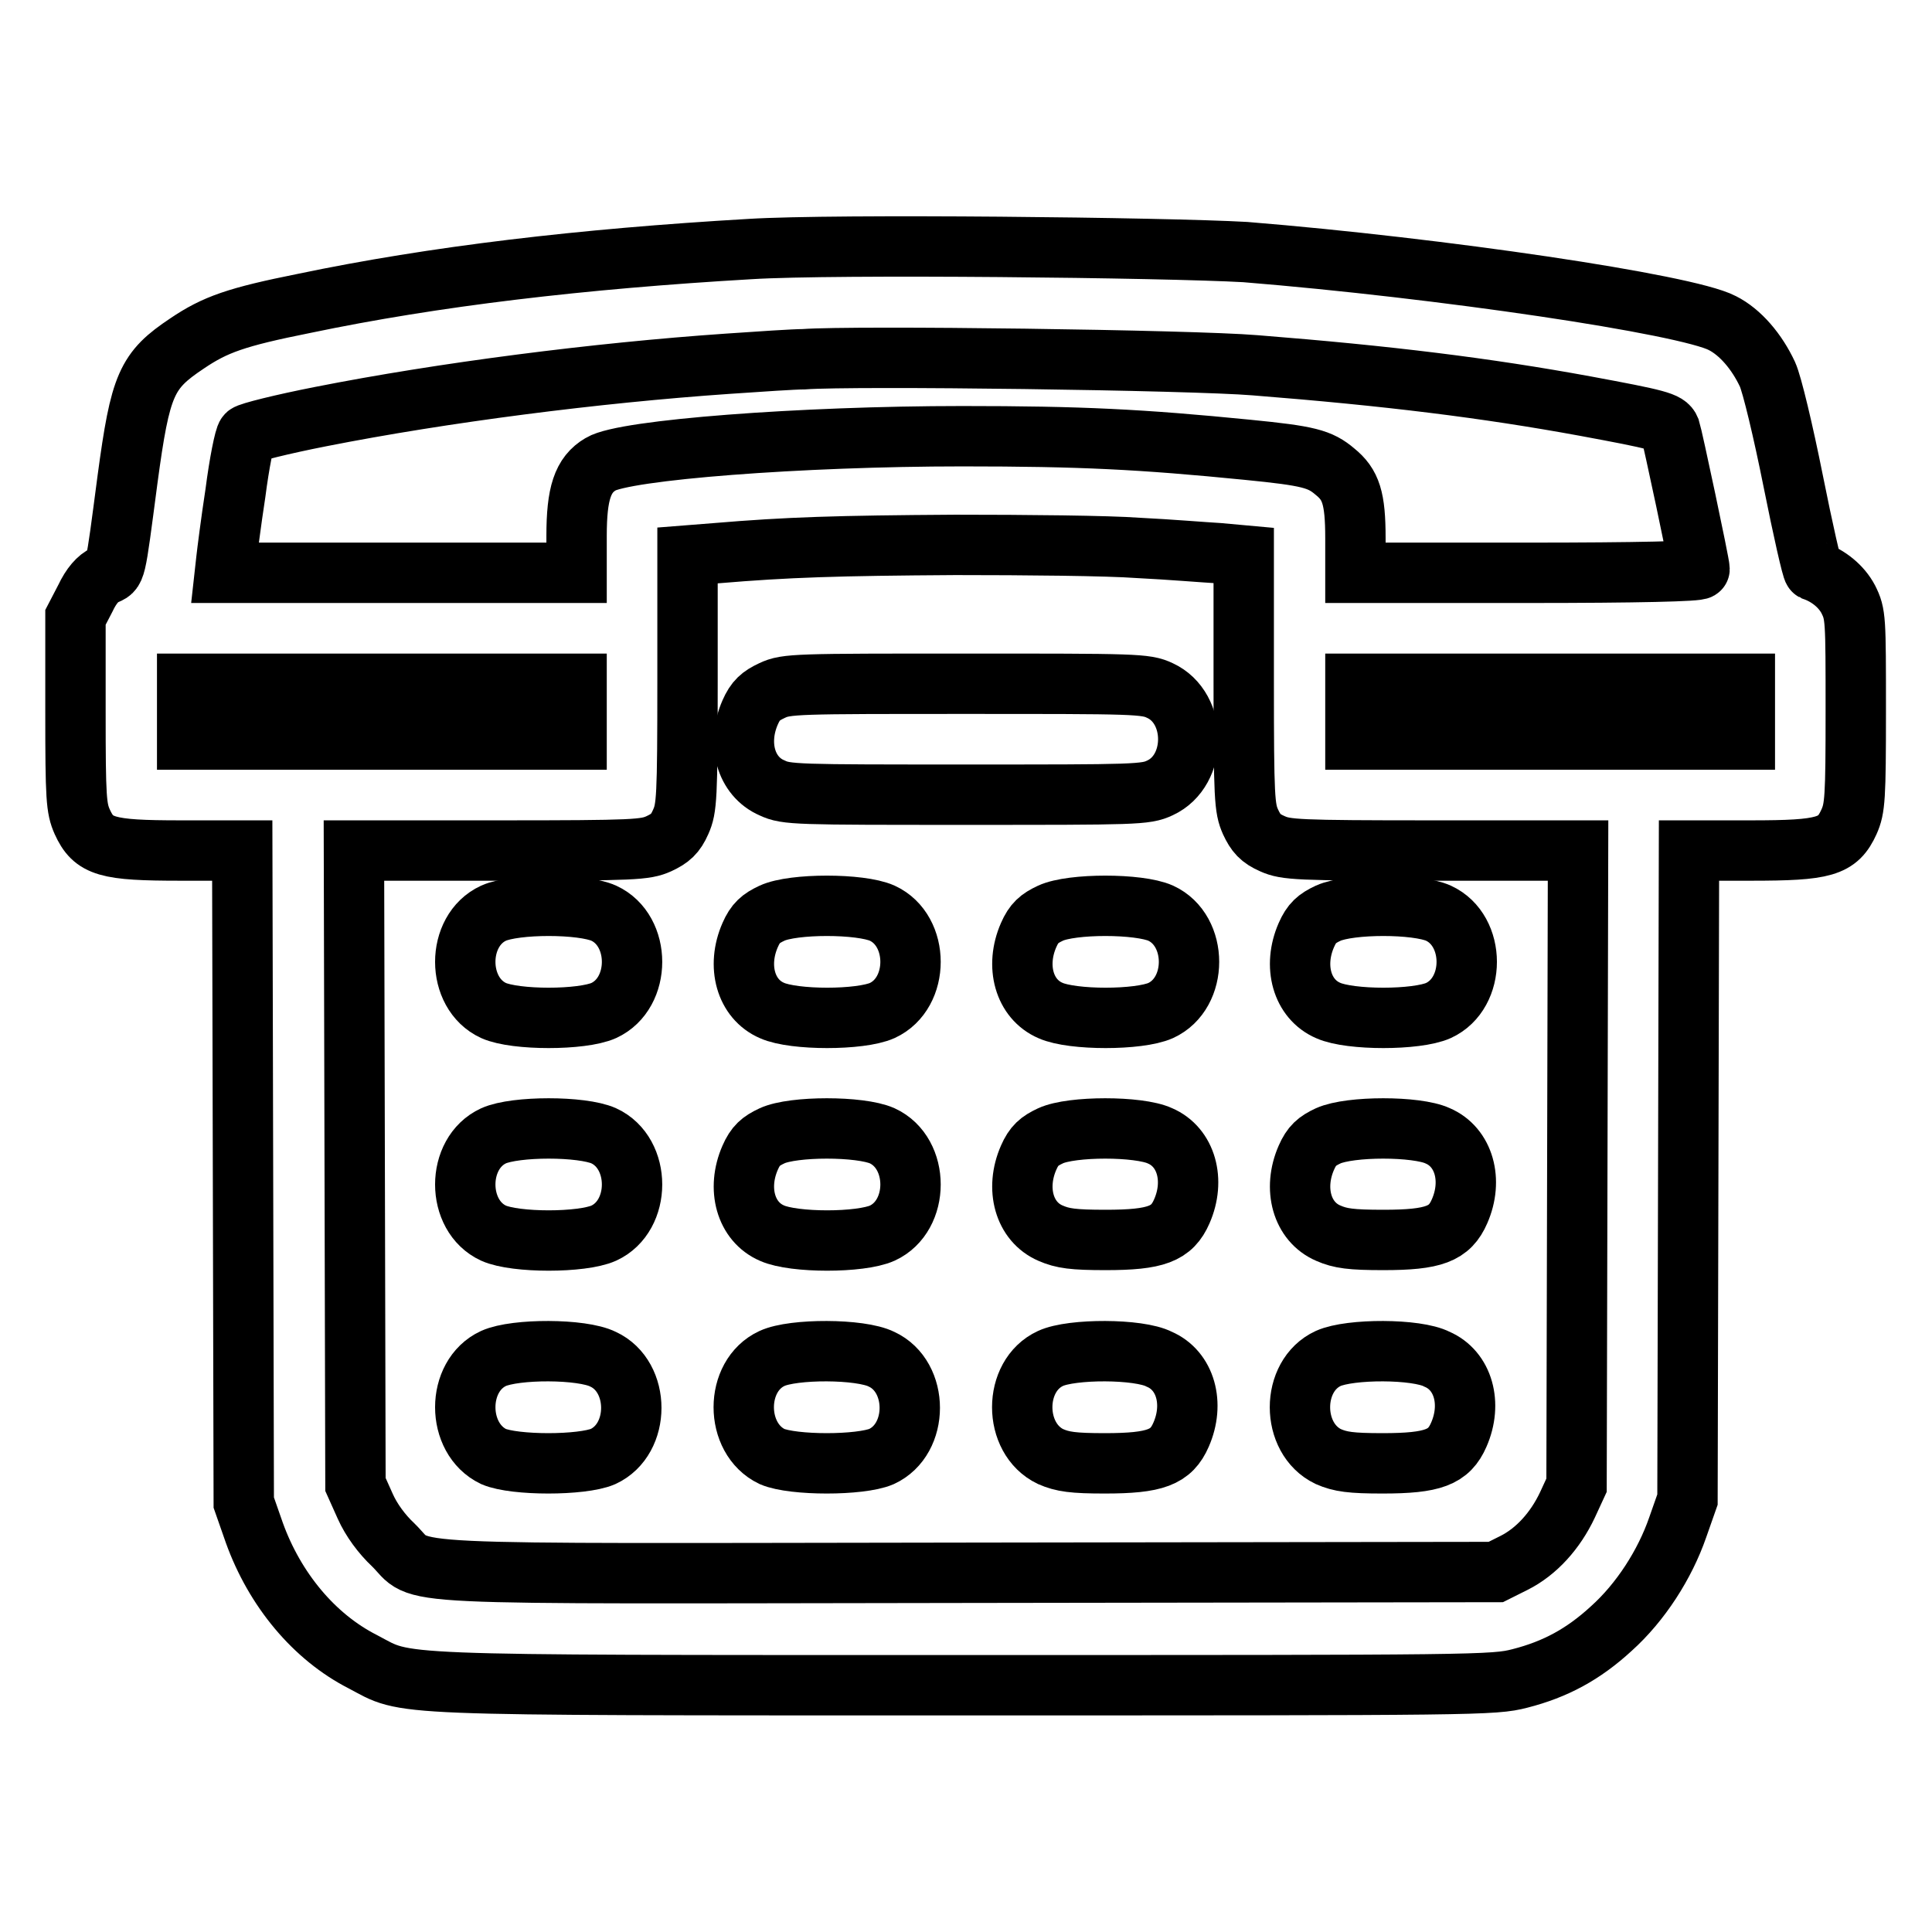
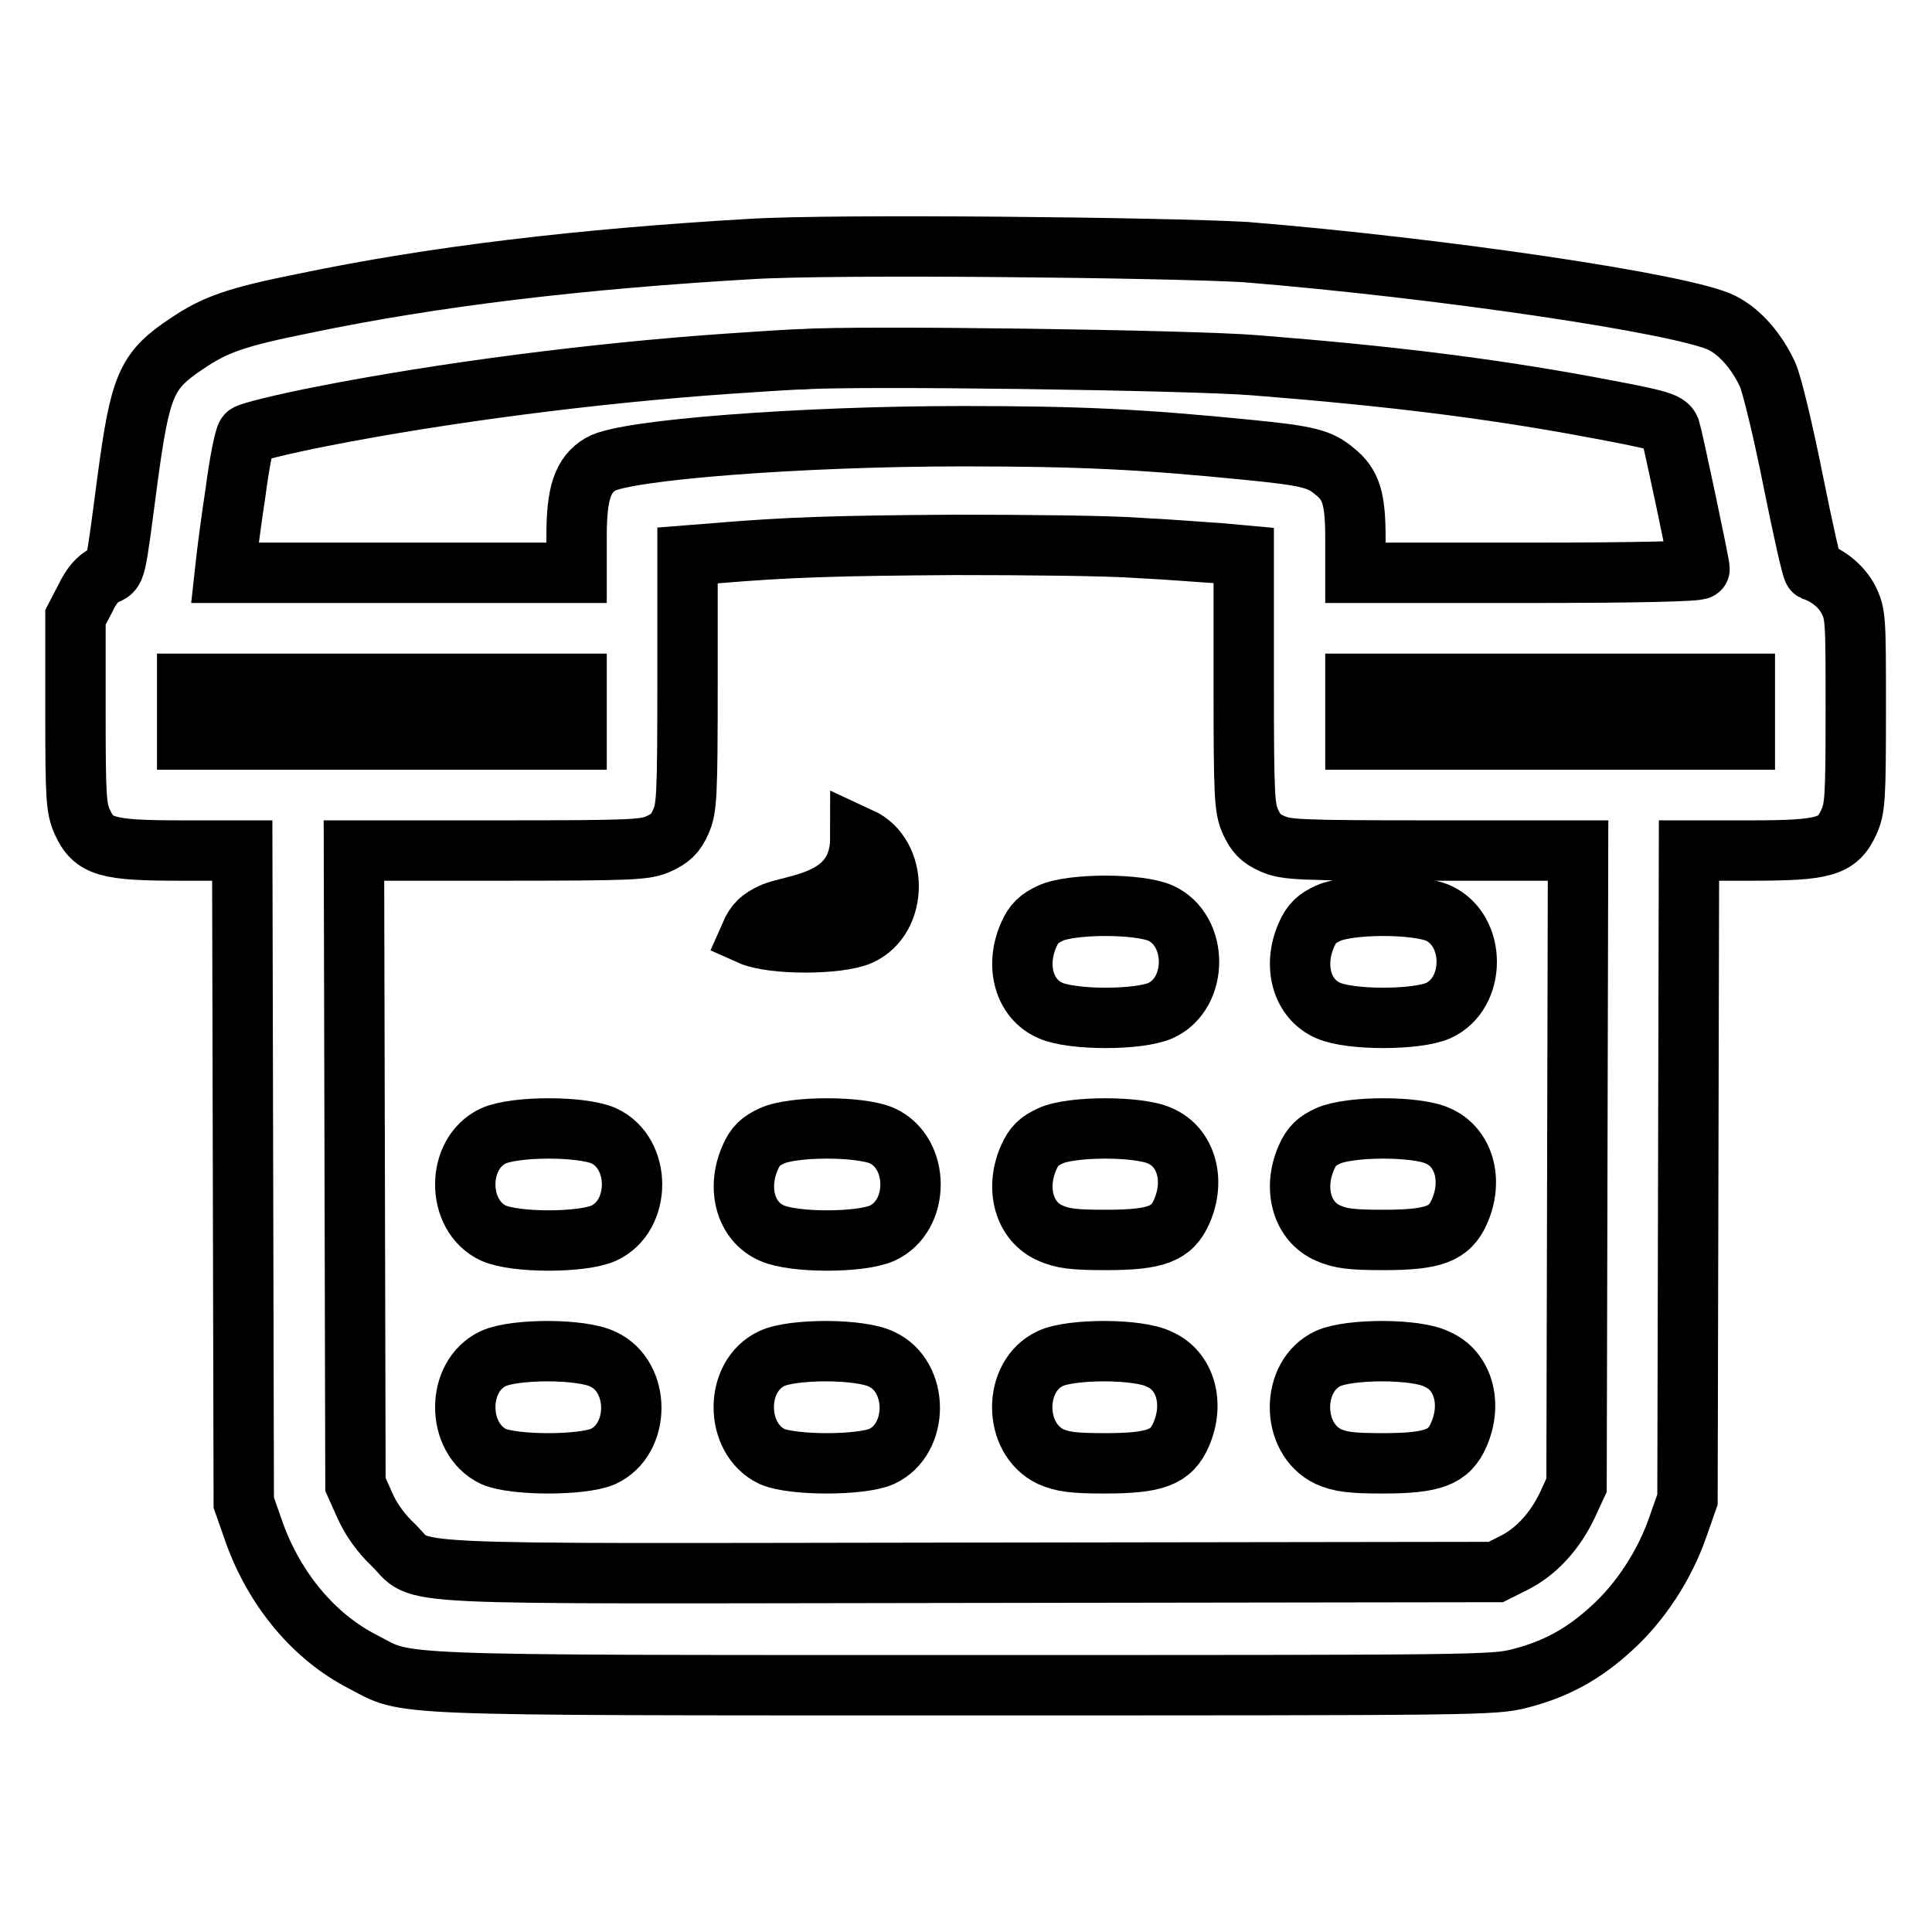
<svg xmlns="http://www.w3.org/2000/svg" version="1.1" x="0px" y="0px" viewBox="0 0 256 256" enable-background="new 0 0 256 256" xml:space="preserve">
  <g>
    <g>
      <g>
        <path stroke-width="8" fill-opacity="0" stroke="#000000" d="M99.4,33c-22.4,1.3-41.9,3.6-59.1,7.2C31.3,42,28.5,43,24.8,45.5c-5.4,3.6-6.2,5.4-7.9,18c-1.7,12.9-1.5,12-3,12.7c-0.9,0.4-1.8,1.4-2.6,3.1L10,81.8v12.6c0,11.4,0.1,12.7,0.9,14.5c1.5,3.3,3.2,3.8,13,3.8h8.2l0.1,43.2l0.1,43.2l1.4,4c2.7,7.5,7.9,13.8,14.4,17.1c6.1,3.2,1.9,3.1,79.6,3.1c68.3,0,70.2,0,73.7-0.9c4.7-1.2,8.4-3.2,12.1-6.6c3.9-3.5,7.1-8.5,8.8-13.4l1.3-3.7l0.1-43l0.1-43h8.2c9.8,0,11.5-0.5,13-3.8c0.8-1.8,0.9-3.1,0.9-14.7c0-12.3,0-12.8-1-14.8c-0.9-1.7-2.6-3.1-4.6-3.8c-0.2-0.1-1.4-5.4-2.7-11.9c-1.3-6.5-2.8-12.8-3.4-14.1c-1.4-3-3.6-5.6-6-6.8c-4.8-2.5-37.3-7.3-63.2-9.4C154.5,32.8,110.6,32.3,99.4,33z M166.3,48.4c17.7,1.4,30.6,3,43.7,5.4c9.7,1.8,10.9,2.1,11.3,3.1c0.3,0.9,3.9,17.8,3.9,18.5c0,0.3-8.2,0.5-22.8,0.5h-22.8v-4.6c0-5.3-0.6-7.1-2.7-8.8c-2-1.7-3.5-2.1-11.6-2.9c-14.1-1.4-22.1-1.8-37.8-1.8c-21.3,0-44.8,1.8-47.9,3.7c-2.4,1.4-3.2,3.9-3.2,9.5v4.9H53.1H29.8l0.2-1.8c0.1-0.9,0.6-4.9,1.2-8.8c0.5-3.9,1.2-7.4,1.5-7.7c0.3-0.3,4.7-1.4,9.8-2.4c16.2-3.2,36.5-5.8,53.9-7c4.3-0.3,8.9-0.6,10.1-0.6C113.2,47.1,157.9,47.7,166.3,48.4z M150.8,72.6c4.1,0.2,8.9,0.6,10.7,0.7l3.3,0.3v16.7c0,15.5,0.1,16.8,0.9,18.6c0.7,1.5,1.3,2.2,2.9,2.9c1.8,0.8,3.2,0.9,21.3,0.9h19.2l-0.1,42l-0.1,42.1l-1.2,2.6c-1.6,3.4-4.1,6.2-7.1,7.7l-2.4,1.2l-69.8,0.1c-79,0.1-72,0.5-76.3-3.7c-1.5-1.4-2.9-3.3-3.7-5.1l-1.3-2.9L47,154.7l-0.1-42h19.2c18.1,0,19.4-0.1,21.2-0.9c1.5-0.7,2.2-1.3,2.9-2.9c0.8-1.8,0.9-3.1,0.9-18.7V73.6l3.8-0.3c9.5-0.8,16-1,31.7-1.1C135.9,72.2,146.8,72.3,150.8,72.6z M76.4,94.3V98H50.6H24.8v-3.7v-3.7h25.8h25.8L76.4,94.3L76.4,94.3z M231.2,94.3V98h-25.8h-25.8v-3.7v-3.7h25.8h25.8V94.3L231.2,94.3z" />
-         <path stroke-width="8" fill-opacity="0" stroke="#000000" d="M102.3,91.5c-1.5,0.7-2.2,1.3-2.9,2.9c-1.8,4.1-0.6,8.5,2.9,10c1.9,0.9,3.2,0.9,25.7,0.9c22.5,0,23.8,0,25.7-0.9c5-2.3,5-10.6,0-12.9c-1.9-0.9-3.2-0.9-25.7-0.9C105.5,90.6,104.2,90.6,102.3,91.5z" />
-         <path stroke-width="8" fill-opacity="0" stroke="#000000" d="M65.4,121c-5,2.3-5,10.6,0,12.9c2.9,1.3,11.7,1.3,14.6,0c5-2.3,5-10.6,0-12.9C77.1,119.7,68.3,119.7,65.4,121z" />
-         <path stroke-width="8" fill-opacity="0" stroke="#000000" d="M102.3,121c-1.5,0.7-2.2,1.3-2.9,2.9c-1.8,4.1-0.6,8.5,2.9,10c2.9,1.3,11.7,1.3,14.6,0c5-2.3,5-10.6,0-12.9C114,119.7,105.1,119.7,102.3,121z" />
+         <path stroke-width="8" fill-opacity="0" stroke="#000000" d="M102.3,121c-1.5,0.7-2.2,1.3-2.9,2.9c2.9,1.3,11.7,1.3,14.6,0c5-2.3,5-10.6,0-12.9C114,119.7,105.1,119.7,102.3,121z" />
        <path stroke-width="8" fill-opacity="0" stroke="#000000" d="M139.2,121c-1.5,0.7-2.2,1.3-2.9,2.9c-1.8,4.1-0.6,8.5,2.9,10c2.9,1.3,11.7,1.3,14.6,0c5-2.3,5-10.6,0-12.9C150.9,119.7,142,119.7,139.2,121z" />
        <path stroke-width="8" fill-opacity="0" stroke="#000000" d="M176,121c-1.5,0.7-2.2,1.3-2.9,2.9c-1.8,4.1-0.6,8.5,2.9,10c2.9,1.3,11.7,1.3,14.6,0c5-2.3,5-10.6,0-12.9C187.7,119.7,178.9,119.7,176,121z" />
        <path stroke-width="8" fill-opacity="0" stroke="#000000" d="M65.4,150.5c-5,2.3-5,10.6,0,12.9c2.9,1.3,11.7,1.3,14.6,0c5-2.3,5-10.6,0-12.9C77.1,149.2,68.3,149.2,65.4,150.5z" />
        <path stroke-width="8" fill-opacity="0" stroke="#000000" d="M102.3,150.5c-1.5,0.7-2.2,1.3-2.9,2.9c-1.8,4.1-0.6,8.5,2.9,10c2.9,1.3,11.7,1.3,14.6,0c5-2.3,5-10.6,0-12.9C114,149.2,105.1,149.2,102.3,150.5z" />
        <path stroke-width="8" fill-opacity="0" stroke="#000000" d="M139.2,150.5c-1.5,0.7-2.2,1.3-2.9,2.9c-1.8,4.1-0.6,8.5,2.9,10c1.6,0.7,3,0.9,7.3,0.9c6.7,0,8.8-0.8,10.1-3.8c1.8-4.1,0.6-8.5-2.9-10C150.9,149.2,142,149.2,139.2,150.5z" />
        <path stroke-width="8" fill-opacity="0" stroke="#000000" d="M176,150.5c-1.5,0.7-2.2,1.3-2.9,2.9c-1.8,4.1-0.6,8.5,2.9,10c1.6,0.7,3,0.9,7.3,0.9c6.7,0,8.8-0.8,10.1-3.8c1.8-4.1,0.6-8.5-2.9-10C187.7,149.2,178.9,149.2,176,150.5z" />
        <path stroke-width="8" fill-opacity="0" stroke="#000000" d="M65.4,180c-5,2.3-5,10.6,0,13c2.8,1.2,11.7,1.2,14.5,0c5-2.3,5-10.6,0-12.9C77.1,178.7,68.3,178.7,65.4,180z" />
        <path stroke-width="8" fill-opacity="0" stroke="#000000" d="M102.3,180c-5,2.3-5,10.6,0,13c2.8,1.2,11.7,1.2,14.5,0c5-2.3,5-10.6,0-12.9C114,178.7,105.1,178.7,102.3,180z" />
        <path stroke-width="8" fill-opacity="0" stroke="#000000" d="M139.2,180c-5,2.3-5,10.6,0,13c1.6,0.7,3,0.9,7.2,0.9c6.7,0,8.8-0.8,10.1-3.8c1.8-4.1,0.6-8.5-2.9-10C150.9,178.7,142,178.7,139.2,180z" />
        <path stroke-width="8" fill-opacity="0" stroke="#000000" d="M176,180c-5,2.3-5,10.6,0,13c1.6,0.7,3,0.9,7.2,0.9c6.7,0,8.8-0.8,10.1-3.8c1.8-4.1,0.6-8.5-2.9-10C187.7,178.7,178.9,178.7,176,180z" />
      </g>
    </g>
  </g>
</svg>